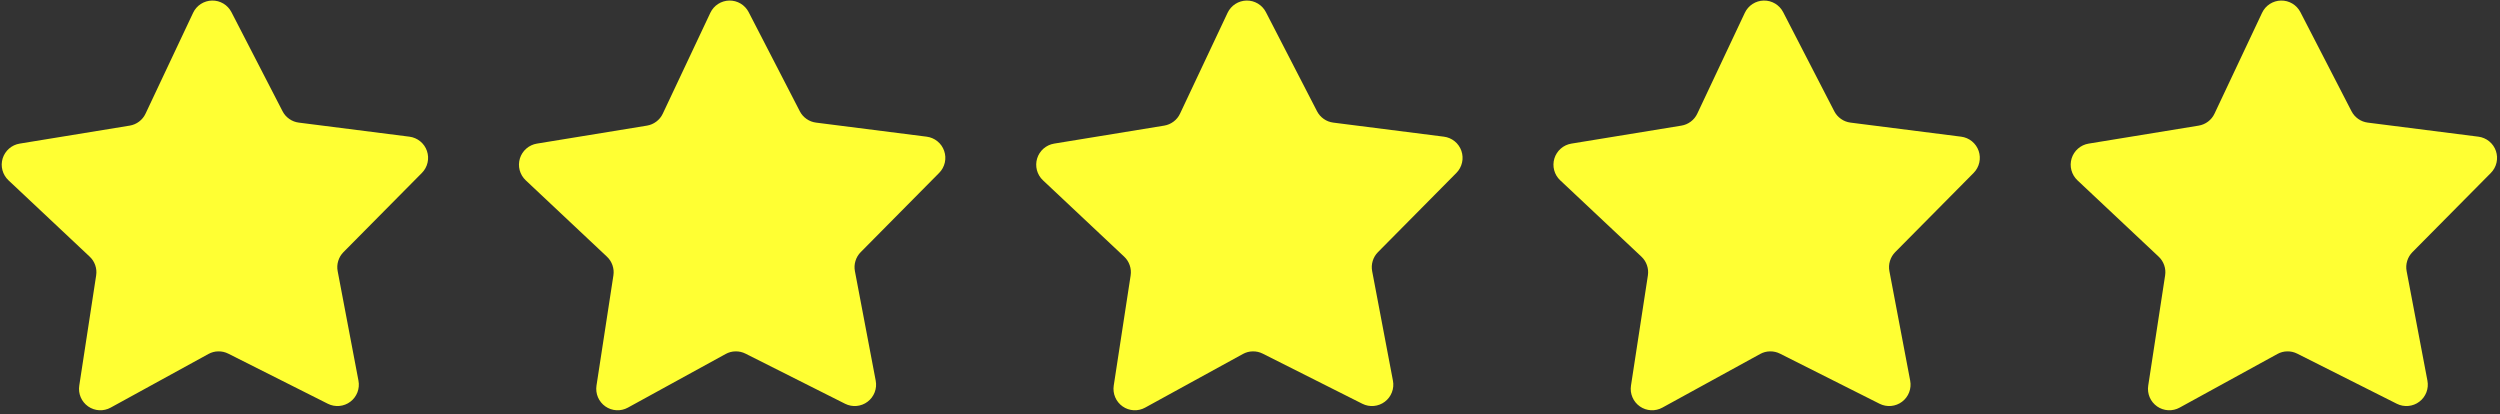
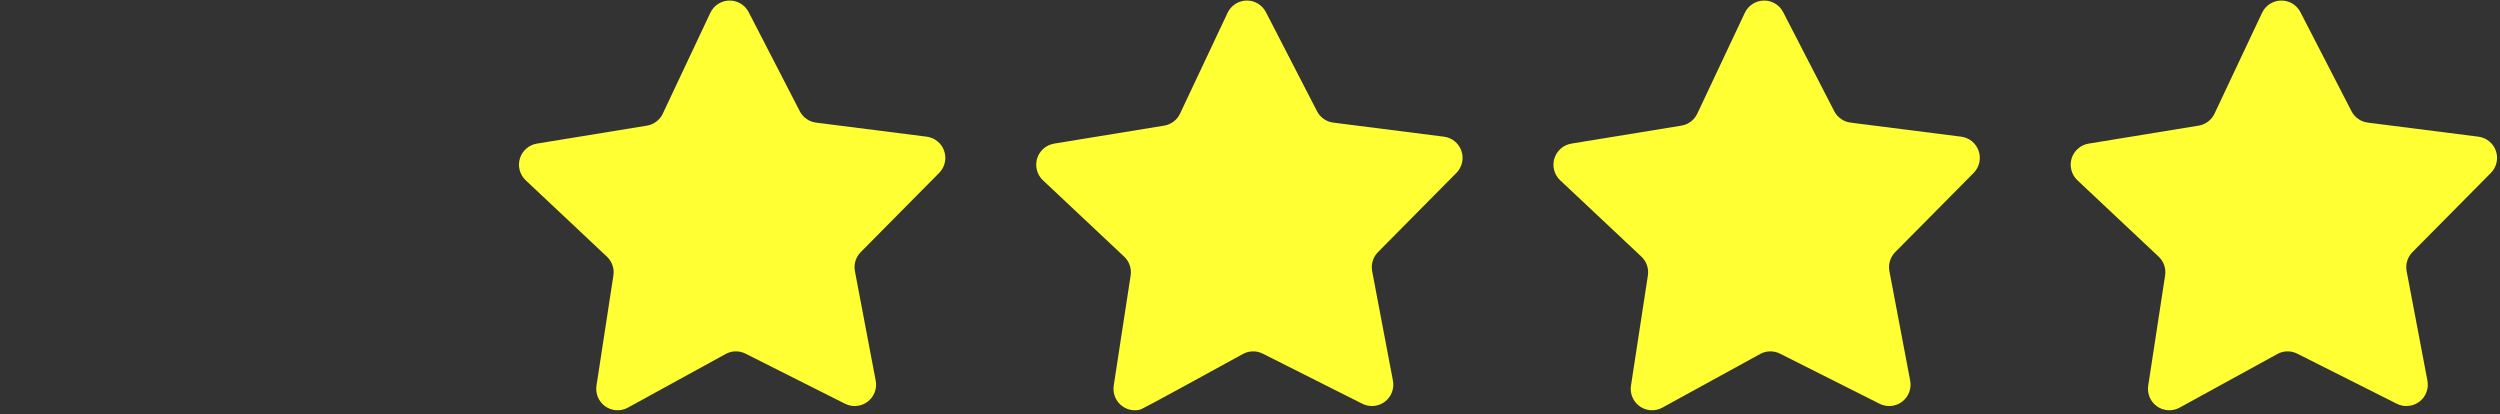
<svg xmlns="http://www.w3.org/2000/svg" version="1.0" preserveAspectRatio="xMidYMid meet" height="128" viewBox="0 0 579.75 96" zoomAndPan="magnify" width="773">
  <rect x="0" y="0" width="579.75" height="96" fill="#333333" stroke="none" />
  <defs>
    <clipPath id="8105d3ed1d">
      <path clip-rule="nonzero" d="M 0 0.02 L 99.707 0.02 L 99.707 95.23 L 0 95.23 Z M 0 0.02" />
    </clipPath>
    <clipPath id="b9ced726c6">
      <path clip-rule="nonzero" d="M 120 0.02 L 219.656 0.02 L 219.656 95.23 L 120 95.23 Z M 120 0.02" />
    </clipPath>
    <clipPath id="01d2c53d4c">
      <path clip-rule="nonzero" d="M 240 0.02 L 339.605 0.02 L 339.605 95.23 L 240 95.23 Z M 240 0.02" />
    </clipPath>
    <clipPath id="98af22e7d7">
      <path clip-rule="nonzero" d="M 360 0.02 L 459.551 0.02 L 459.551 95.23 L 360 95.23 Z M 360 0.02" />
    </clipPath>
    <clipPath id="a3dc89e7cb">
      <path clip-rule="nonzero" d="M 480 0.02 L 579.5 0.02 L 579.5 95.23 L 480 95.23 Z M 480 0.02" />
    </clipPath>
  </defs>
  <g clip-path="url(#8105d3ed1d)">
-     <path fill-rule="nonzero" fill-opacity="1" d="M 76.031 93.633 L 52.938 82.012 C 52.207 81.645 51.438 81.469 50.621 81.484 C 49.805 81.496 49.043 81.699 48.328 82.094 L 25.66 94.527 C 25.254 94.75 24.828 94.914 24.375 95.016 C 23.926 95.121 23.469 95.156 23.008 95.133 C 22.547 95.109 22.098 95.02 21.66 94.871 C 21.223 94.719 20.812 94.512 20.434 94.246 C 20.055 93.98 19.723 93.668 19.43 93.309 C 19.137 92.949 18.902 92.559 18.719 92.133 C 18.539 91.707 18.418 91.266 18.359 90.809 C 18.301 90.348 18.309 89.891 18.379 89.434 L 22.297 63.875 C 22.422 63.07 22.352 62.281 22.086 61.508 C 21.82 60.738 21.391 60.074 20.797 59.516 L 1.957 41.805 C 1.621 41.488 1.336 41.129 1.098 40.734 C 0.863 40.336 0.684 39.914 0.566 39.469 C 0.445 39.02 0.391 38.566 0.398 38.105 C 0.41 37.641 0.48 37.191 0.613 36.746 C 0.75 36.305 0.941 35.891 1.195 35.504 C 1.445 35.113 1.746 34.77 2.094 34.465 C 2.441 34.16 2.824 33.91 3.242 33.711 C 3.66 33.516 4.098 33.379 4.555 33.305 L 30.07 29.133 C 30.875 29 31.602 28.691 32.254 28.199 C 32.902 27.711 33.402 27.098 33.75 26.359 L 44.781 2.969 C 44.977 2.551 45.227 2.168 45.531 1.82 C 45.836 1.473 46.184 1.172 46.57 0.922 C 46.961 0.672 47.375 0.477 47.816 0.344 C 48.258 0.207 48.711 0.137 49.176 0.129 C 49.637 0.121 50.09 0.176 50.539 0.293 C 50.984 0.414 51.406 0.59 51.805 0.828 C 52.199 1.066 52.559 1.352 52.875 1.691 C 53.191 2.027 53.453 2.402 53.668 2.812 L 65.52 25.789 C 65.891 26.516 66.414 27.109 67.082 27.578 C 67.75 28.047 68.488 28.332 69.297 28.434 L 94.945 31.695 C 95.402 31.754 95.848 31.871 96.27 32.055 C 96.695 32.238 97.09 32.473 97.445 32.766 C 97.805 33.059 98.117 33.391 98.383 33.77 C 98.648 34.148 98.855 34.559 99.004 34.996 C 99.156 35.434 99.242 35.883 99.27 36.344 C 99.293 36.805 99.254 37.262 99.152 37.711 C 99.051 38.164 98.887 38.59 98.664 38.996 C 98.441 39.402 98.168 39.77 97.84 40.098 L 79.652 58.469 C 79.078 59.051 78.672 59.73 78.434 60.512 C 78.195 61.289 78.152 62.082 78.305 62.883 L 83.129 88.281 C 83.215 88.734 83.238 89.191 83.195 89.652 C 83.152 90.113 83.051 90.559 82.883 90.992 C 82.715 91.422 82.492 91.82 82.215 92.191 C 81.938 92.559 81.613 92.883 81.242 93.16 C 80.875 93.441 80.473 93.664 80.043 93.828 C 79.613 93.996 79.164 94.098 78.707 94.141 C 78.246 94.184 77.789 94.16 77.332 94.074 C 76.879 93.988 76.445 93.84 76.031 93.633 Z M 76.031 93.633" fill="#ffff33" />
-   </g>
+     </g>
  <g clip-path="url(#b9ced726c6)">
    <path fill-rule="nonzero" fill-opacity="1" d="M 195.98 93.633 L 172.887 82.012 C 172.156 81.645 171.387 81.469 170.57 81.484 C 169.754 81.496 168.988 81.699 168.273 82.094 L 145.609 94.527 C 145.203 94.75 144.773 94.914 144.324 95.016 C 143.875 95.121 143.418 95.156 142.957 95.133 C 142.492 95.109 142.043 95.02 141.605 94.871 C 141.172 94.719 140.762 94.512 140.383 94.246 C 140.004 93.98 139.668 93.668 139.379 93.309 C 139.086 92.949 138.852 92.559 138.668 92.133 C 138.484 91.707 138.367 91.266 138.309 90.809 C 138.25 90.348 138.258 89.891 138.324 89.434 L 142.246 63.875 C 142.371 63.07 142.297 62.281 142.031 61.508 C 141.766 60.738 141.336 60.074 140.742 59.516 L 121.906 41.805 C 121.57 41.488 121.285 41.129 121.047 40.734 C 120.809 40.336 120.633 39.914 120.512 39.469 C 120.395 39.02 120.34 38.566 120.348 38.105 C 120.355 37.641 120.43 37.191 120.562 36.746 C 120.699 36.305 120.891 35.891 121.141 35.504 C 121.395 35.113 121.691 34.77 122.043 34.465 C 122.391 34.16 122.773 33.91 123.191 33.711 C 123.609 33.516 124.047 33.379 124.504 33.305 L 150.02 29.133 C 150.82 29 151.551 28.691 152.199 28.199 C 152.852 27.711 153.352 27.098 153.699 26.359 L 164.727 2.969 C 164.926 2.551 165.176 2.168 165.48 1.82 C 165.785 1.473 166.133 1.172 166.52 0.922 C 166.906 0.672 167.324 0.477 167.766 0.344 C 168.207 0.207 168.66 0.137 169.121 0.129 C 169.586 0.121 170.039 0.176 170.484 0.293 C 170.934 0.414 171.355 0.59 171.75 0.828 C 172.148 1.066 172.504 1.352 172.82 1.691 C 173.137 2.027 173.402 2.402 173.613 2.812 L 185.469 25.789 C 185.84 26.516 186.363 27.109 187.031 27.578 C 187.699 28.047 188.438 28.332 189.246 28.434 L 214.895 31.695 C 215.352 31.754 215.793 31.871 216.219 32.055 C 216.645 32.238 217.035 32.473 217.395 32.766 C 217.754 33.059 218.066 33.391 218.332 33.77 C 218.594 34.148 218.805 34.559 218.953 34.996 C 219.105 35.434 219.191 35.883 219.219 36.344 C 219.242 36.805 219.203 37.262 219.102 37.711 C 218.996 38.164 218.836 38.59 218.613 38.996 C 218.391 39.402 218.117 39.77 217.789 40.098 L 199.602 58.469 C 199.027 59.051 198.621 59.73 198.383 60.512 C 198.145 61.289 198.102 62.082 198.254 62.883 L 203.078 88.281 C 203.164 88.734 203.184 89.191 203.145 89.652 C 203.102 90.113 202.996 90.559 202.832 90.992 C 202.664 91.422 202.441 91.82 202.164 92.191 C 201.883 92.559 201.562 92.883 201.191 93.16 C 200.824 93.441 200.422 93.664 199.992 93.828 C 199.559 93.996 199.113 94.098 198.652 94.141 C 198.191 94.184 197.734 94.16 197.281 94.074 C 196.828 93.988 196.395 93.84 195.98 93.633 Z M 195.98 93.633" fill="#ffff33" />
  </g>
  <g clip-path="url(#01d2c53d4c)">
-     <path fill-rule="nonzero" fill-opacity="1" d="M 315.93 93.633 L 292.832 82.012 C 292.105 81.645 291.332 81.469 290.52 81.484 C 289.703 81.496 288.938 81.699 288.223 82.094 L 265.555 94.527 C 265.152 94.75 264.723 94.914 264.273 95.016 C 263.82 95.121 263.367 95.156 262.902 95.133 C 262.441 95.109 261.992 95.02 261.555 94.871 C 261.117 94.719 260.711 94.512 260.332 94.246 C 259.953 93.98 259.617 93.668 259.328 93.309 C 259.035 92.949 258.797 92.559 258.617 92.133 C 258.434 91.707 258.316 91.266 258.258 90.809 C 258.199 90.348 258.203 89.891 258.273 89.434 L 262.195 63.875 C 262.316 63.07 262.246 62.281 261.98 61.508 C 261.715 60.738 261.285 60.074 260.691 59.516 L 241.855 41.805 C 241.52 41.488 241.23 41.129 240.996 40.734 C 240.758 40.336 240.582 39.914 240.461 39.469 C 240.344 39.02 240.289 38.566 240.297 38.105 C 240.305 37.641 240.375 37.191 240.512 36.746 C 240.648 36.305 240.84 35.891 241.09 35.504 C 241.344 35.113 241.641 34.77 241.988 34.465 C 242.336 34.16 242.723 33.91 243.141 33.711 C 243.559 33.516 243.996 33.379 244.449 33.305 L 269.965 29.133 C 270.77 29 271.496 28.691 272.148 28.199 C 272.801 27.711 273.301 27.098 273.648 26.359 L 284.676 2.969 C 284.875 2.551 285.125 2.168 285.43 1.82 C 285.734 1.473 286.078 1.172 286.469 0.922 C 286.855 0.672 287.27 0.477 287.715 0.344 C 288.156 0.207 288.609 0.137 289.07 0.129 C 289.531 0.121 289.988 0.176 290.434 0.293 C 290.879 0.414 291.301 0.59 291.699 0.828 C 292.098 1.066 292.453 1.352 292.77 1.691 C 293.086 2.027 293.352 2.402 293.562 2.812 L 305.414 25.789 C 305.789 26.516 306.309 27.109 306.977 27.578 C 307.645 28.047 308.387 28.332 309.195 28.434 L 334.844 31.695 C 335.301 31.754 335.742 31.871 336.168 32.055 C 336.594 32.238 336.984 32.473 337.344 32.766 C 337.703 33.059 338.016 33.391 338.277 33.77 C 338.543 34.148 338.75 34.559 338.902 34.996 C 339.051 35.434 339.141 35.883 339.164 36.344 C 339.191 36.805 339.152 37.262 339.047 37.711 C 338.945 38.164 338.781 38.59 338.559 38.996 C 338.336 39.402 338.062 39.77 337.738 40.098 L 319.551 58.469 C 318.977 59.051 318.57 59.73 318.332 60.512 C 318.094 61.289 318.051 62.082 318.203 62.883 L 323.023 88.281 C 323.113 88.734 323.133 89.191 323.09 89.652 C 323.051 90.113 322.945 90.559 322.777 90.992 C 322.613 91.422 322.391 91.82 322.109 92.191 C 321.832 92.559 321.508 92.883 321.141 93.16 C 320.77 93.441 320.371 93.664 319.938 93.828 C 319.508 93.996 319.062 94.098 318.602 94.141 C 318.141 94.184 317.684 94.16 317.23 94.074 C 316.777 93.988 316.344 93.84 315.93 93.633 Z M 315.93 93.633" fill="#ffff33" />
+     <path fill-rule="nonzero" fill-opacity="1" d="M 315.93 93.633 L 292.832 82.012 C 292.105 81.645 291.332 81.469 290.52 81.484 C 289.703 81.496 288.938 81.699 288.223 82.094 C 265.152 94.75 264.723 94.914 264.273 95.016 C 263.82 95.121 263.367 95.156 262.902 95.133 C 262.441 95.109 261.992 95.02 261.555 94.871 C 261.117 94.719 260.711 94.512 260.332 94.246 C 259.953 93.98 259.617 93.668 259.328 93.309 C 259.035 92.949 258.797 92.559 258.617 92.133 C 258.434 91.707 258.316 91.266 258.258 90.809 C 258.199 90.348 258.203 89.891 258.273 89.434 L 262.195 63.875 C 262.316 63.07 262.246 62.281 261.98 61.508 C 261.715 60.738 261.285 60.074 260.691 59.516 L 241.855 41.805 C 241.52 41.488 241.23 41.129 240.996 40.734 C 240.758 40.336 240.582 39.914 240.461 39.469 C 240.344 39.02 240.289 38.566 240.297 38.105 C 240.305 37.641 240.375 37.191 240.512 36.746 C 240.648 36.305 240.84 35.891 241.09 35.504 C 241.344 35.113 241.641 34.77 241.988 34.465 C 242.336 34.16 242.723 33.91 243.141 33.711 C 243.559 33.516 243.996 33.379 244.449 33.305 L 269.965 29.133 C 270.77 29 271.496 28.691 272.148 28.199 C 272.801 27.711 273.301 27.098 273.648 26.359 L 284.676 2.969 C 284.875 2.551 285.125 2.168 285.43 1.82 C 285.734 1.473 286.078 1.172 286.469 0.922 C 286.855 0.672 287.27 0.477 287.715 0.344 C 288.156 0.207 288.609 0.137 289.07 0.129 C 289.531 0.121 289.988 0.176 290.434 0.293 C 290.879 0.414 291.301 0.59 291.699 0.828 C 292.098 1.066 292.453 1.352 292.77 1.691 C 293.086 2.027 293.352 2.402 293.562 2.812 L 305.414 25.789 C 305.789 26.516 306.309 27.109 306.977 27.578 C 307.645 28.047 308.387 28.332 309.195 28.434 L 334.844 31.695 C 335.301 31.754 335.742 31.871 336.168 32.055 C 336.594 32.238 336.984 32.473 337.344 32.766 C 337.703 33.059 338.016 33.391 338.277 33.77 C 338.543 34.148 338.75 34.559 338.902 34.996 C 339.051 35.434 339.141 35.883 339.164 36.344 C 339.191 36.805 339.152 37.262 339.047 37.711 C 338.945 38.164 338.781 38.59 338.559 38.996 C 338.336 39.402 338.062 39.77 337.738 40.098 L 319.551 58.469 C 318.977 59.051 318.57 59.73 318.332 60.512 C 318.094 61.289 318.051 62.082 318.203 62.883 L 323.023 88.281 C 323.113 88.734 323.133 89.191 323.09 89.652 C 323.051 90.113 322.945 90.559 322.777 90.992 C 322.613 91.422 322.391 91.82 322.109 92.191 C 321.832 92.559 321.508 92.883 321.141 93.16 C 320.77 93.441 320.371 93.664 319.938 93.828 C 319.508 93.996 319.062 94.098 318.602 94.141 C 318.141 94.184 317.684 94.16 317.23 94.074 C 316.777 93.988 316.344 93.84 315.93 93.633 Z M 315.93 93.633" fill="#ffff33" />
  </g>
  <g clip-path="url(#98af22e7d7)">
    <path fill-rule="nonzero" fill-opacity="1" d="M 435.879 93.633 L 412.781 82.012 C 412.055 81.645 411.281 81.469 410.465 81.484 C 409.652 81.496 408.887 81.699 408.172 82.094 L 385.504 94.527 C 385.098 94.75 384.672 94.914 384.219 95.016 C 383.77 95.121 383.312 95.156 382.852 95.133 C 382.391 95.109 381.941 95.02 381.504 94.871 C 381.066 94.719 380.66 94.512 380.281 94.246 C 379.902 93.98 379.566 93.668 379.273 93.309 C 378.984 92.949 378.746 92.559 378.566 92.133 C 378.383 91.707 378.262 91.266 378.203 90.809 C 378.148 90.348 378.152 89.891 378.223 89.434 L 382.145 63.875 C 382.266 63.07 382.195 62.281 381.93 61.508 C 381.664 60.738 381.234 60.074 380.641 59.516 L 361.805 41.805 C 361.465 41.488 361.18 41.129 360.941 40.734 C 360.707 40.336 360.527 39.914 360.41 39.469 C 360.293 39.02 360.234 38.566 360.246 38.105 C 360.254 37.641 360.324 37.191 360.461 36.746 C 360.594 36.305 360.789 35.891 361.039 35.504 C 361.289 35.113 361.59 34.77 361.938 34.465 C 362.285 34.16 362.668 33.91 363.086 33.711 C 363.504 33.516 363.941 33.379 364.398 33.305 L 389.914 29.133 C 390.719 29 391.445 28.691 392.098 28.199 C 392.75 27.711 393.246 27.098 393.598 26.359 L 404.625 2.969 C 404.82 2.551 405.074 2.168 405.379 1.82 C 405.68 1.473 406.027 1.172 406.418 0.922 C 406.805 0.672 407.219 0.477 407.66 0.344 C 408.105 0.207 408.555 0.137 409.02 0.129 C 409.48 0.121 409.934 0.176 410.383 0.293 C 410.828 0.414 411.25 0.59 411.648 0.828 C 412.043 1.066 412.402 1.352 412.719 1.691 C 413.035 2.027 413.301 2.402 413.512 2.812 L 425.363 25.789 C 425.738 26.516 426.258 27.109 426.926 27.578 C 427.594 28.047 428.332 28.332 429.141 28.434 L 454.789 31.695 C 455.25 31.754 455.691 31.871 456.117 32.055 C 456.539 32.238 456.934 32.473 457.293 32.766 C 457.648 33.059 457.961 33.391 458.227 33.77 C 458.492 34.148 458.699 34.559 458.852 34.996 C 459 35.434 459.09 35.883 459.113 36.344 C 459.137 36.805 459.098 37.262 458.996 37.711 C 458.895 38.164 458.73 38.59 458.508 38.996 C 458.285 39.402 458.012 39.77 457.688 40.098 L 439.496 58.469 C 438.926 59.051 438.52 59.73 438.281 60.512 C 438.043 61.289 438 62.082 438.152 62.883 L 442.973 88.281 C 443.059 88.734 443.082 89.191 443.039 89.652 C 443 90.113 442.895 90.559 442.727 90.992 C 442.562 91.422 442.34 91.82 442.059 92.191 C 441.781 92.559 441.457 92.883 441.09 93.16 C 440.719 93.441 440.32 93.664 439.887 93.828 C 439.457 93.996 439.012 94.098 438.551 94.141 C 438.09 94.184 437.633 94.16 437.18 94.074 C 436.723 93.988 436.289 93.84 435.879 93.633 Z M 435.879 93.633" fill="#ffff33" />
  </g>
  <g clip-path="url(#a3dc89e7cb)">
    <path fill-rule="nonzero" fill-opacity="1" d="M 555.824 93.633 L 532.73 82.012 C 532 81.645 531.23 81.469 530.414 81.484 C 529.598 81.496 528.836 81.699 528.121 82.094 L 505.453 94.527 C 505.047 94.75 504.621 94.914 504.168 95.016 C 503.719 95.121 503.262 95.156 502.801 95.133 C 502.34 95.109 501.891 95.02 501.453 94.871 C 501.016 94.719 500.605 94.512 500.227 94.246 C 499.852 93.98 499.516 93.668 499.223 93.309 C 498.93 92.949 498.695 92.559 498.512 92.133 C 498.332 91.707 498.211 91.266 498.152 90.809 C 498.094 90.348 498.102 89.891 498.172 89.434 L 502.09 63.875 C 502.215 63.07 502.145 62.281 501.879 61.508 C 501.613 60.738 501.184 60.074 500.59 59.516 L 481.75 41.805 C 481.414 41.488 481.129 41.129 480.891 40.734 C 480.656 40.336 480.477 39.914 480.359 39.469 C 480.238 39.02 480.184 38.566 480.191 38.105 C 480.203 37.641 480.273 37.191 480.406 36.746 C 480.543 36.305 480.734 35.891 480.988 35.504 C 481.238 35.113 481.539 34.77 481.887 34.465 C 482.234 34.16 482.617 33.91 483.035 33.711 C 483.453 33.516 483.891 33.379 484.348 33.305 L 509.863 29.133 C 510.668 29 511.395 28.691 512.047 28.199 C 512.695 27.711 513.195 27.098 513.543 26.359 L 524.574 2.969 C 524.77 2.551 525.02 2.168 525.324 1.82 C 525.629 1.473 525.977 1.172 526.363 0.922 C 526.754 0.672 527.168 0.477 527.609 0.344 C 528.051 0.207 528.504 0.137 528.969 0.129 C 529.43 0.121 529.883 0.176 530.332 0.293 C 530.777 0.414 531.199 0.59 531.598 0.828 C 531.992 1.066 532.352 1.352 532.668 1.691 C 532.984 2.027 533.246 2.402 533.461 2.812 L 545.312 25.789 C 545.688 26.516 546.207 27.109 546.875 27.578 C 547.543 28.047 548.281 28.332 549.09 28.434 L 574.738 31.695 C 575.199 31.754 575.641 31.871 576.062 32.055 C 576.488 32.238 576.883 32.473 577.238 32.766 C 577.598 33.059 577.91 33.391 578.176 33.77 C 578.441 34.148 578.648 34.559 578.797 34.996 C 578.949 35.434 579.035 35.883 579.062 36.344 C 579.086 36.805 579.047 37.262 578.945 37.711 C 578.844 38.164 578.68 38.59 578.457 38.996 C 578.234 39.402 577.961 39.77 577.637 40.098 L 559.445 58.469 C 558.871 59.051 558.465 59.73 558.227 60.512 C 557.988 61.289 557.945 62.082 558.098 62.883 L 562.922 88.281 C 563.008 88.734 563.031 89.191 562.988 89.652 C 562.945 90.113 562.844 90.559 562.676 90.992 C 562.508 91.422 562.285 91.82 562.008 92.191 C 561.73 92.559 561.406 92.883 561.035 93.16 C 560.668 93.441 560.266 93.664 559.836 93.828 C 559.406 93.996 558.957 94.098 558.5 94.141 C 558.039 94.184 557.582 94.16 557.125 94.074 C 556.672 93.988 556.238 93.84 555.824 93.633 Z M 555.824 93.633" fill="#ffff33" />
  </g>
</svg>